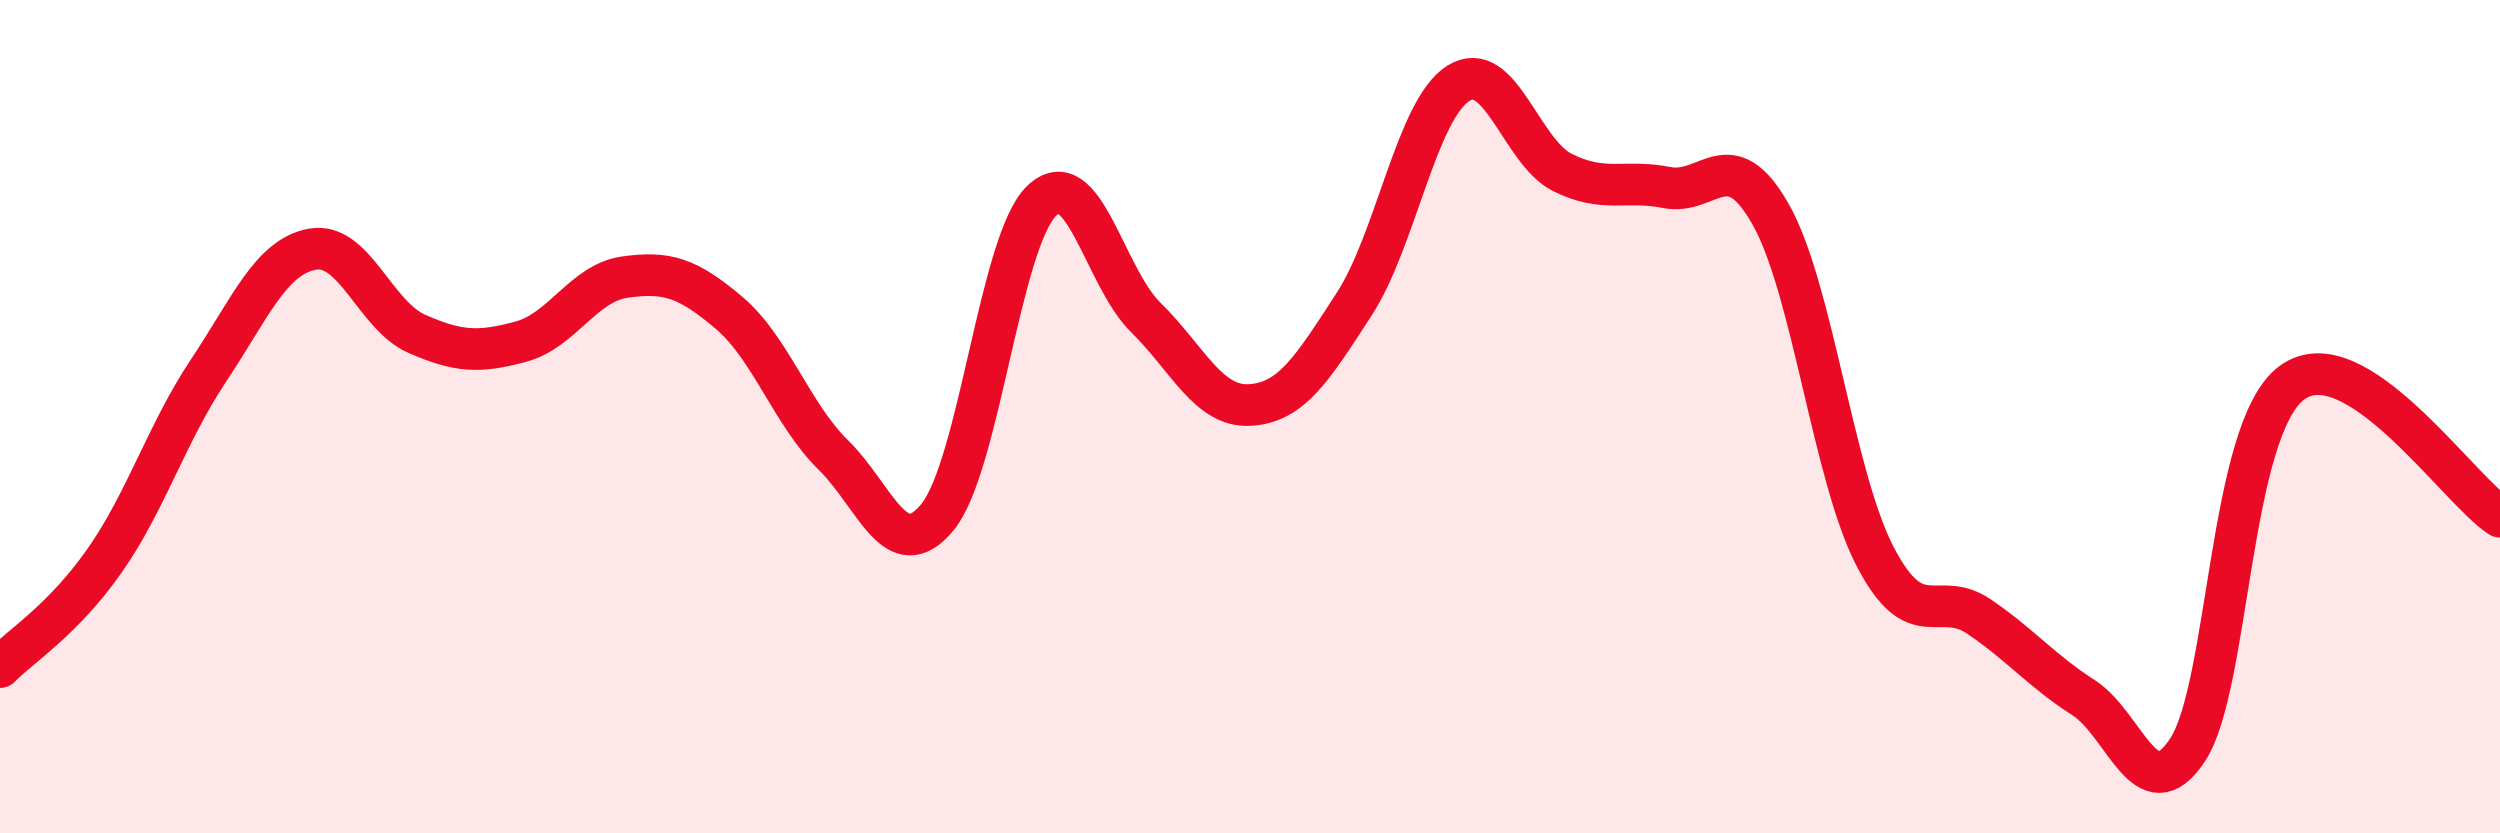
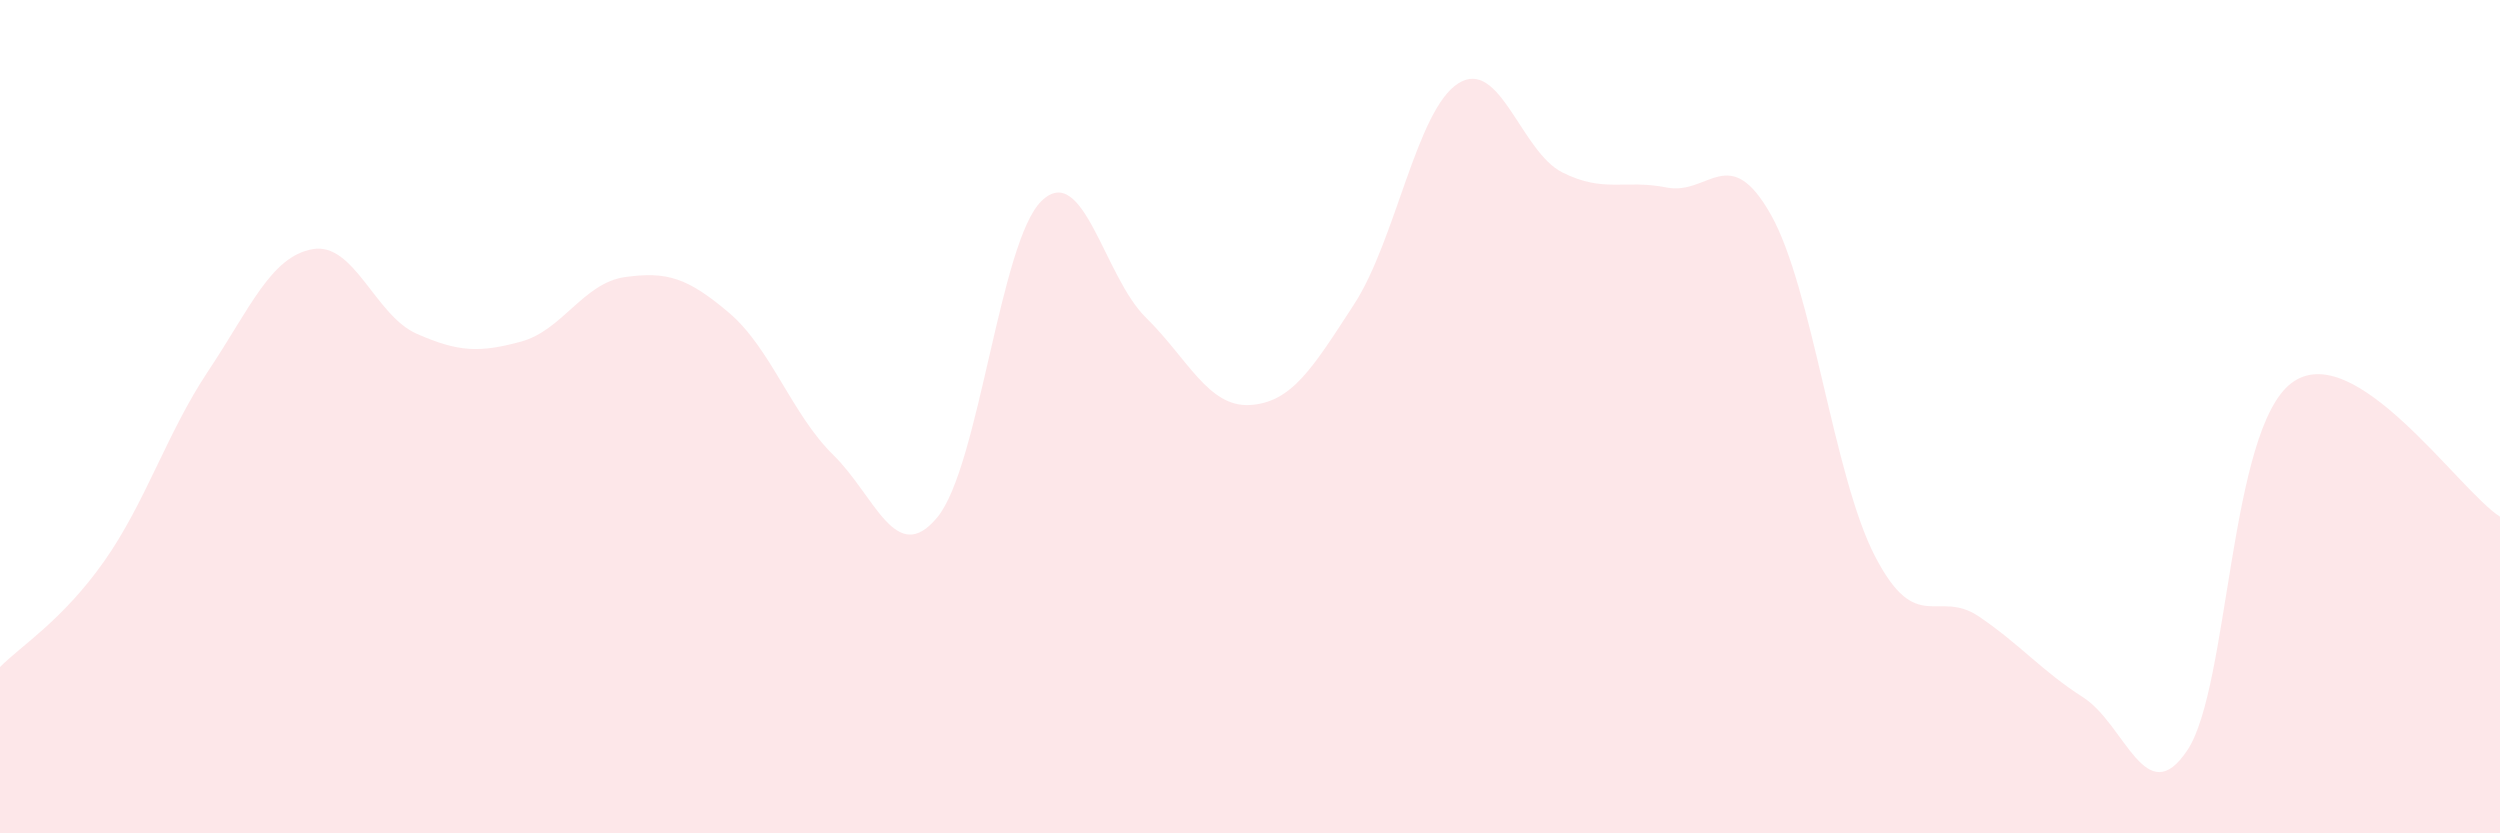
<svg xmlns="http://www.w3.org/2000/svg" width="60" height="20" viewBox="0 0 60 20">
  <path d="M 0,16.01 C 0.5,15.5 1.5,14.89 2.5,13.47 C 3.5,12.05 4,10.4 5,8.9 C 6,7.4 6.5,6.16 7.5,5.98 C 8.5,5.8 9,7.57 10,8.01 C 11,8.45 11.5,8.47 12.5,8.2 C 13.5,7.93 14,6.79 15,6.65 C 16,6.51 16.5,6.66 17.5,7.51 C 18.5,8.36 19,9.94 20,10.92 C 21,11.9 21.5,13.63 22.5,12.41 C 23.5,11.19 24,5.78 25,4.82 C 26,3.86 26.5,6.64 27.5,7.62 C 28.5,8.6 29,9.78 30,9.72 C 31,9.66 31.5,8.84 32.5,7.3 C 33.5,5.76 34,2.63 35,2 C 36,1.37 36.5,3.64 37.5,4.14 C 38.5,4.64 39,4.3 40,4.5 C 41,4.7 41.5,3.38 42.5,5.15 C 43.5,6.92 44,11.42 45,13.35 C 46,15.28 46.5,14.12 47.5,14.8 C 48.5,15.48 49,16.1 50,16.74 C 51,17.38 51.5,19.51 52.5,18 C 53.5,16.49 53.5,10.31 55,9.19 C 56.5,8.07 59,11.76 60,12.4L60 20L0 20Z" fill="#EB0A25" opacity="0.1" stroke-linecap="round" stroke-linejoin="round" />
-   <path d="M 0,16.01 C 0.5,15.5 1.5,14.89 2.5,13.47 C 3.5,12.05 4,10.4 5,8.9 C 6,7.4 6.5,6.16 7.5,5.98 C 8.5,5.8 9,7.57 10,8.01 C 11,8.45 11.5,8.47 12.5,8.2 C 13.5,7.93 14,6.79 15,6.65 C 16,6.51 16.5,6.66 17.5,7.51 C 18.5,8.36 19,9.94 20,10.92 C 21,11.9 21.5,13.63 22.5,12.41 C 23.5,11.19 24,5.78 25,4.82 C 26,3.86 26.5,6.64 27.5,7.62 C 28.5,8.6 29,9.78 30,9.72 C 31,9.66 31.5,8.84 32.5,7.3 C 33.5,5.76 34,2.63 35,2 C 36,1.37 36.5,3.64 37.5,4.14 C 38.5,4.64 39,4.3 40,4.5 C 41,4.7 41.5,3.38 42.5,5.15 C 43.5,6.92 44,11.42 45,13.35 C 46,15.28 46.5,14.12 47.5,14.8 C 48.5,15.48 49,16.1 50,16.74 C 51,17.38 51.5,19.51 52.5,18 C 53.5,16.49 53.5,10.31 55,9.19 C 56.5,8.07 59,11.76 60,12.4" stroke="#EB0A25" stroke-width="1" fill="none" stroke-linecap="round" stroke-linejoin="round" />
</svg>